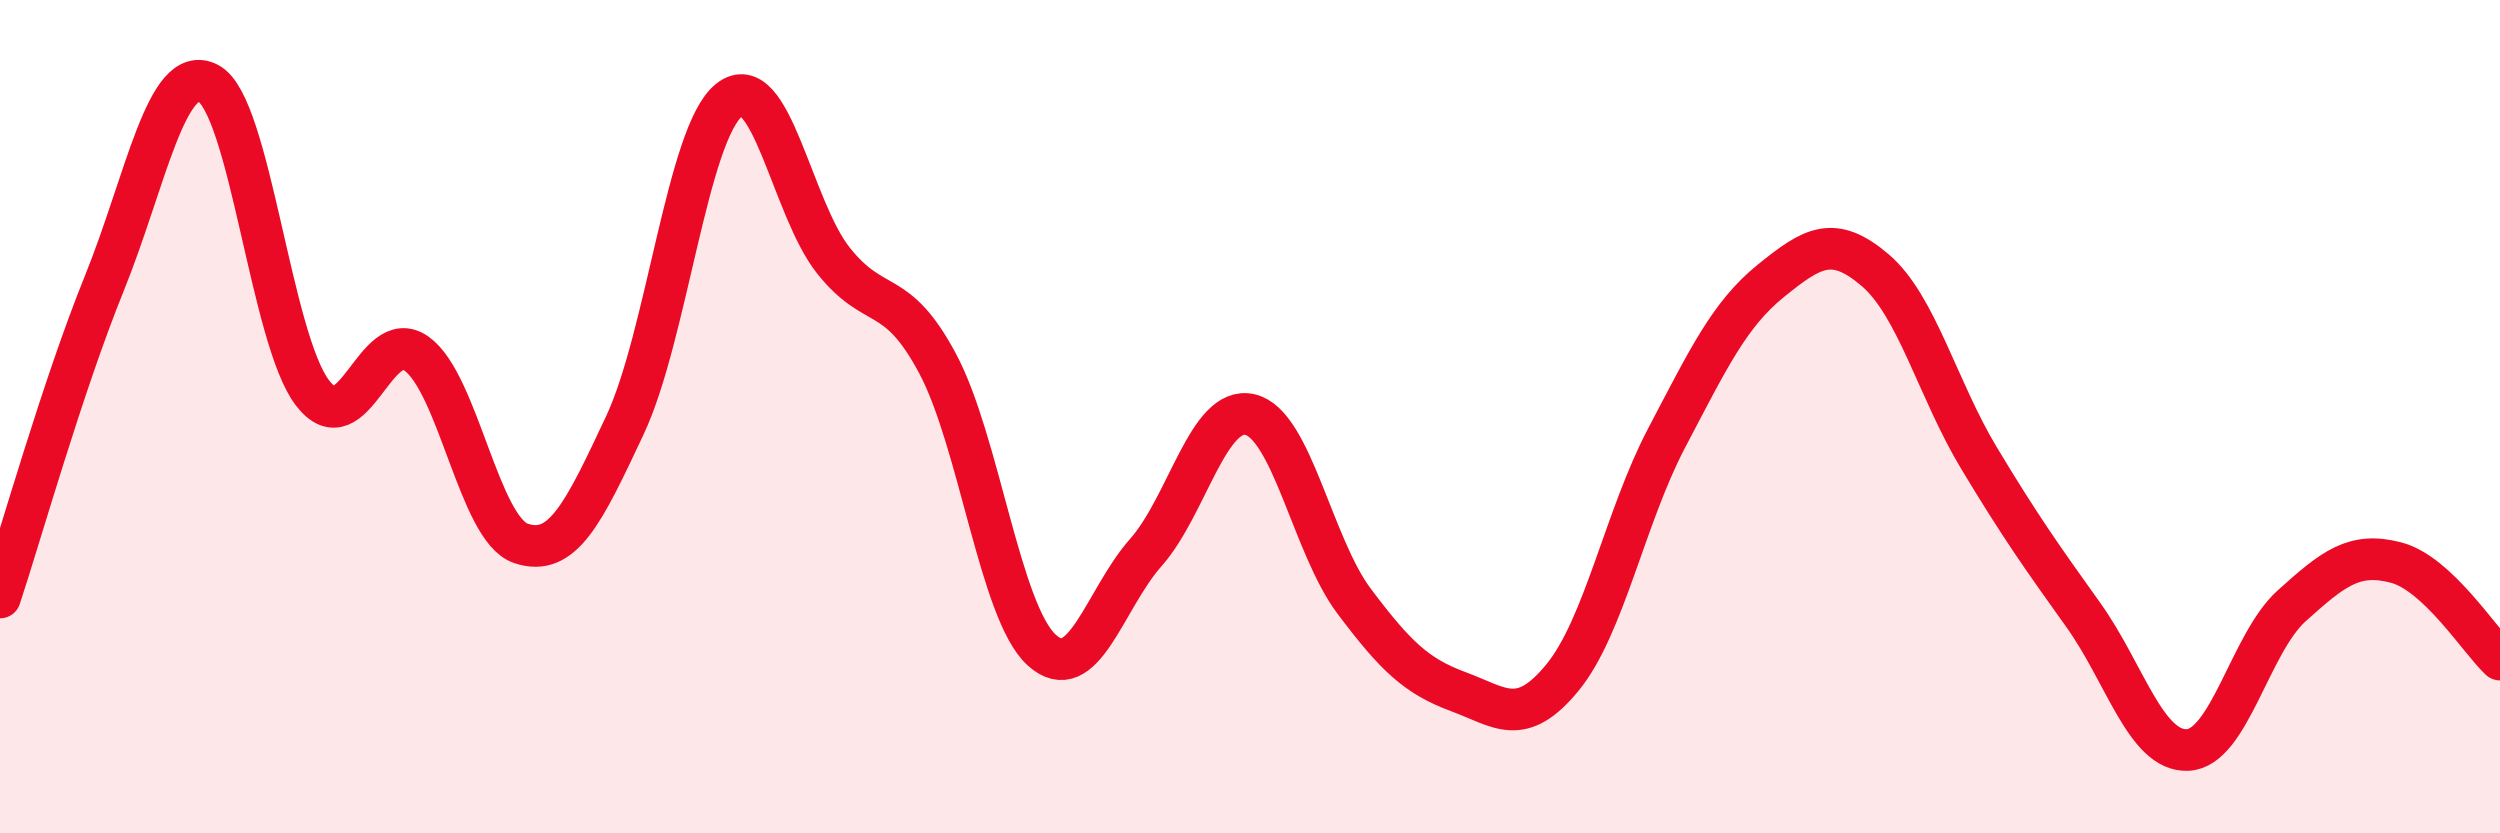
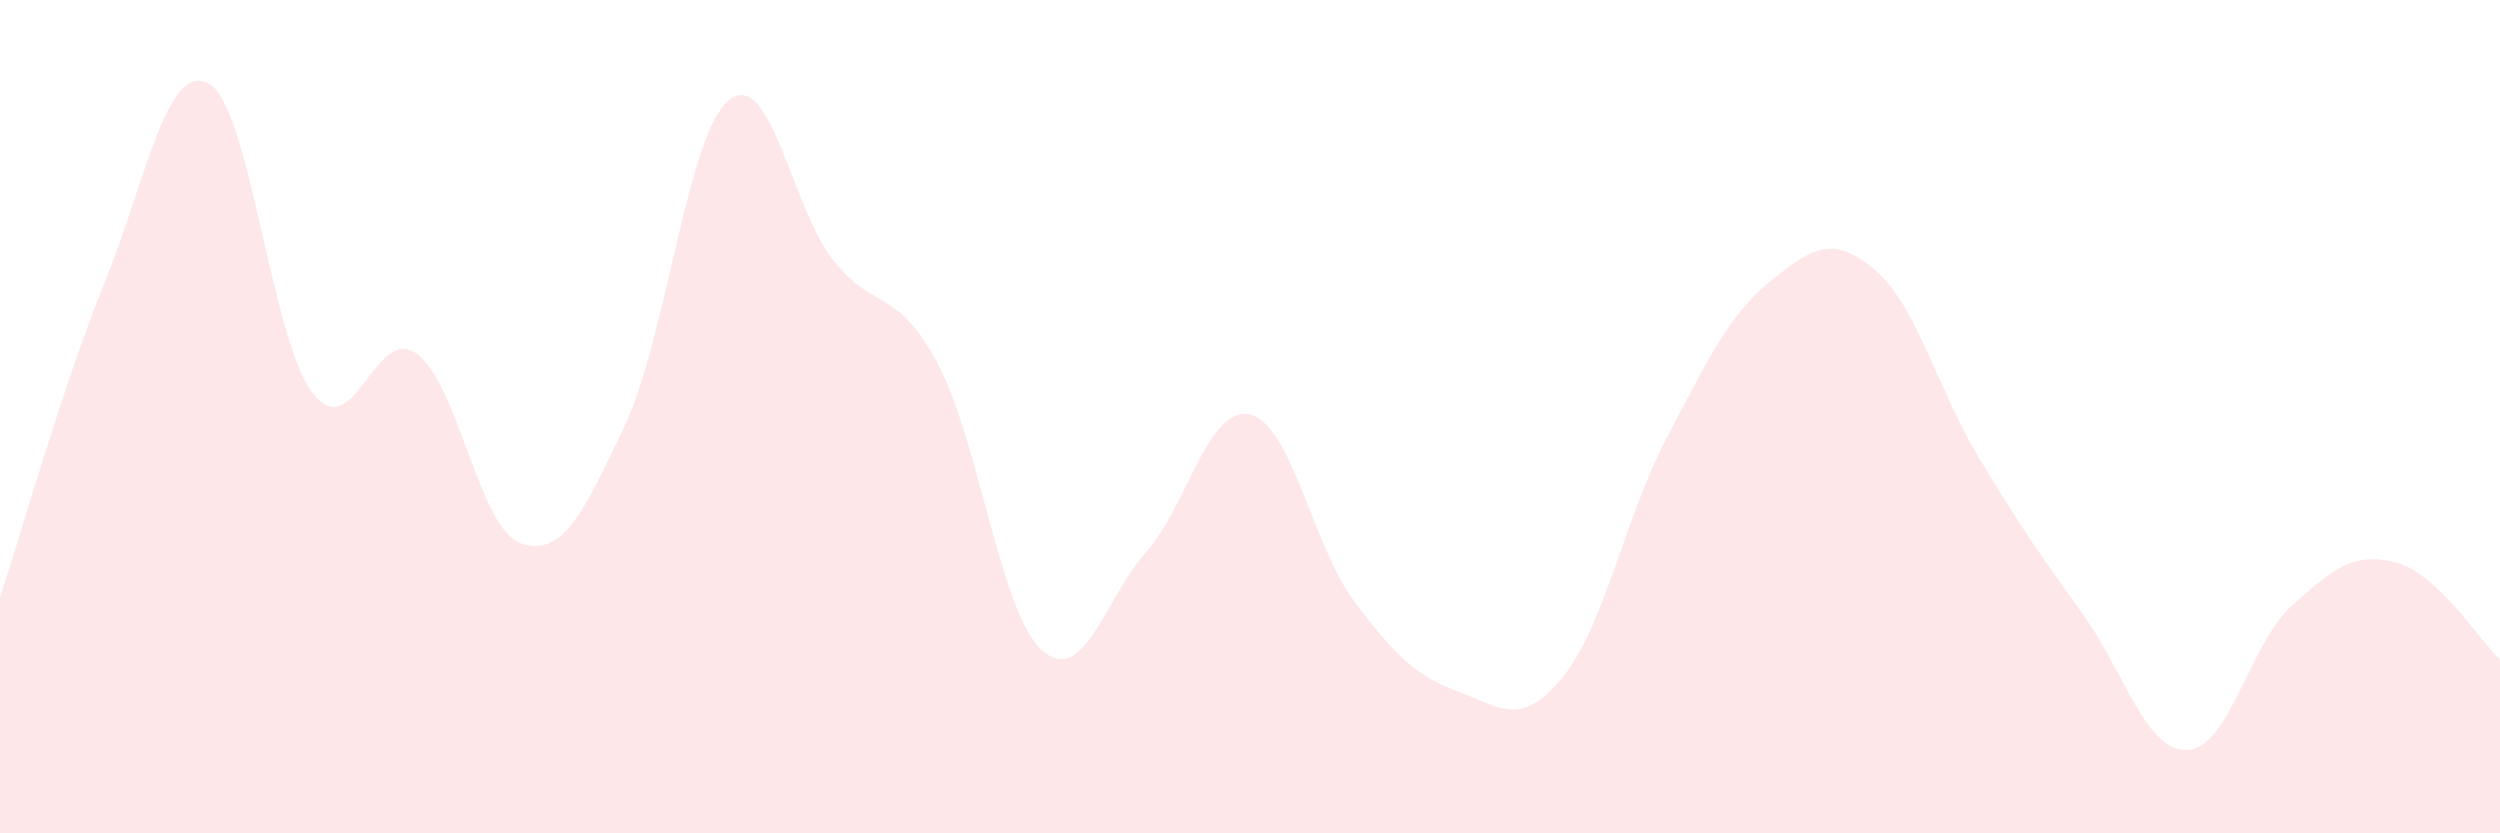
<svg xmlns="http://www.w3.org/2000/svg" width="60" height="20" viewBox="0 0 60 20">
  <path d="M 0,14.34 C 0.5,12.83 1.5,9.28 2.5,6.81 C 3.5,4.34 4,1.48 5,2 C 6,2.52 6.5,8.13 7.5,9.43 C 8.5,10.73 9,7.77 10,8.49 C 11,9.21 11.5,12.7 12.5,13.04 C 13.5,13.38 14,12.33 15,10.2 C 16,8.07 16.5,3.19 17.5,2.4 C 18.5,1.61 19,4.99 20,6.25 C 21,7.51 21.5,6.85 22.5,8.72 C 23.5,10.59 24,14.69 25,15.6 C 26,16.51 26.5,14.39 27.5,13.26 C 28.5,12.13 29,9.72 30,9.95 C 31,10.18 31.5,13.1 32.5,14.43 C 33.5,15.76 34,16.23 35,16.6 C 36,16.97 36.5,17.48 37.5,16.26 C 38.5,15.04 39,12.41 40,10.51 C 41,8.61 41.5,7.55 42.5,6.74 C 43.5,5.93 44,5.63 45,6.48 C 46,7.33 46.5,9.34 47.5,11 C 48.5,12.66 49,13.36 50,14.76 C 51,16.16 51.5,18.04 52.5,18 C 53.5,17.96 54,15.44 55,14.54 C 56,13.64 56.5,13.24 57.5,13.5 C 58.5,13.76 59.5,15.36 60,15.83L60 20L0 20Z" fill="#EB0A25" opacity="0.1" stroke-linecap="round" stroke-linejoin="round" />
-   <path d="M 0,14.34 C 0.5,12.83 1.5,9.28 2.5,6.81 C 3.5,4.34 4,1.48 5,2 C 6,2.52 6.5,8.13 7.5,9.43 C 8.5,10.73 9,7.77 10,8.49 C 11,9.21 11.5,12.7 12.5,13.04 C 13.5,13.38 14,12.33 15,10.2 C 16,8.07 16.5,3.19 17.5,2.4 C 18.5,1.61 19,4.99 20,6.25 C 21,7.51 21.5,6.85 22.5,8.72 C 23.5,10.59 24,14.69 25,15.6 C 26,16.51 26.5,14.39 27.5,13.26 C 28.5,12.13 29,9.72 30,9.95 C 31,10.18 31.5,13.1 32.5,14.43 C 33.5,15.76 34,16.23 35,16.6 C 36,16.97 36.5,17.48 37.5,16.26 C 38.5,15.04 39,12.41 40,10.51 C 41,8.61 41.5,7.55 42.5,6.74 C 43.5,5.93 44,5.63 45,6.48 C 46,7.33 46.5,9.34 47.5,11 C 48.5,12.66 49,13.36 50,14.76 C 51,16.16 51.5,18.04 52.5,18 C 53.5,17.96 54,15.44 55,14.54 C 56,13.64 56.5,13.24 57.5,13.5 C 58.5,13.76 59.5,15.36 60,15.83" stroke="#EB0A25" stroke-width="1" fill="none" stroke-linecap="round" stroke-linejoin="round" />
</svg>